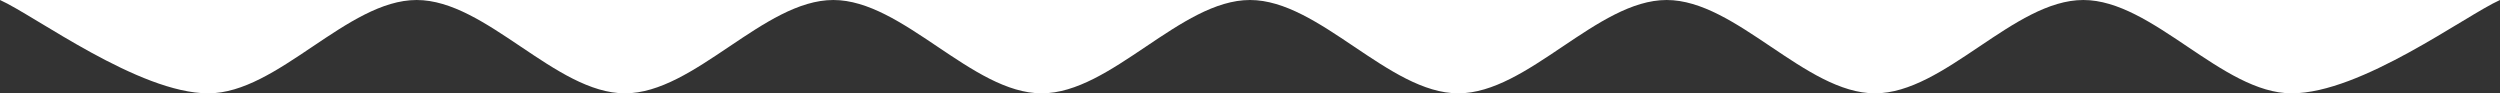
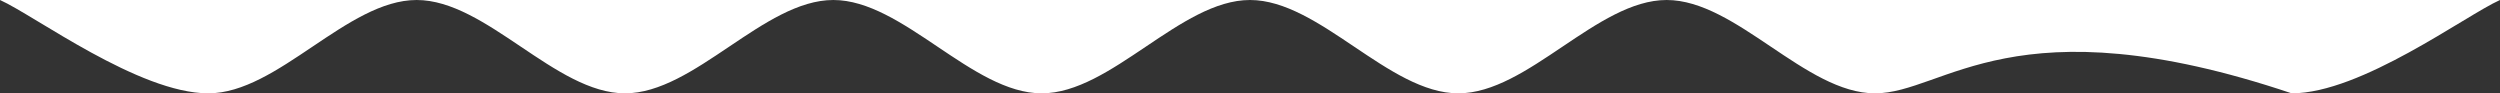
<svg xmlns="http://www.w3.org/2000/svg" width="375" height="14" viewBox="0 0 375 14" fill="none">
  <rect x="0" y="0" width="375" height="14" fill="#333333" stroke="none" />
-   <path d="M375 0C369.792 2.333 354.167 14 343.75 14C333.333 14 322.917 0 312.5 0C302.083 0 291.667 14 281.25 14C270.833 14 260.417 0 250 0C239.583 0 229.167 14 218.75 14C208.333 14 197.917 0 187.5 0C177.083 0 166.667 14 156.25 14C145.833 14 135.417 0 125 0C114.583 0 104.167 14 93.75 14C83.333 14 72.917 0 62.5 0C52.083 0 41.667 14 31.25 14C20.833 14 5.208 2.333 4.7684e-06 0" fill="white" />
+   <path d="M375 0C369.792 2.333 354.167 14 343.75 14C302.083 0 291.667 14 281.25 14C270.833 14 260.417 0 250 0C239.583 0 229.167 14 218.75 14C208.333 14 197.917 0 187.5 0C177.083 0 166.667 14 156.25 14C145.833 14 135.417 0 125 0C114.583 0 104.167 14 93.75 14C83.333 14 72.917 0 62.5 0C52.083 0 41.667 14 31.25 14C20.833 14 5.208 2.333 4.7684e-06 0" fill="white" />
</svg>